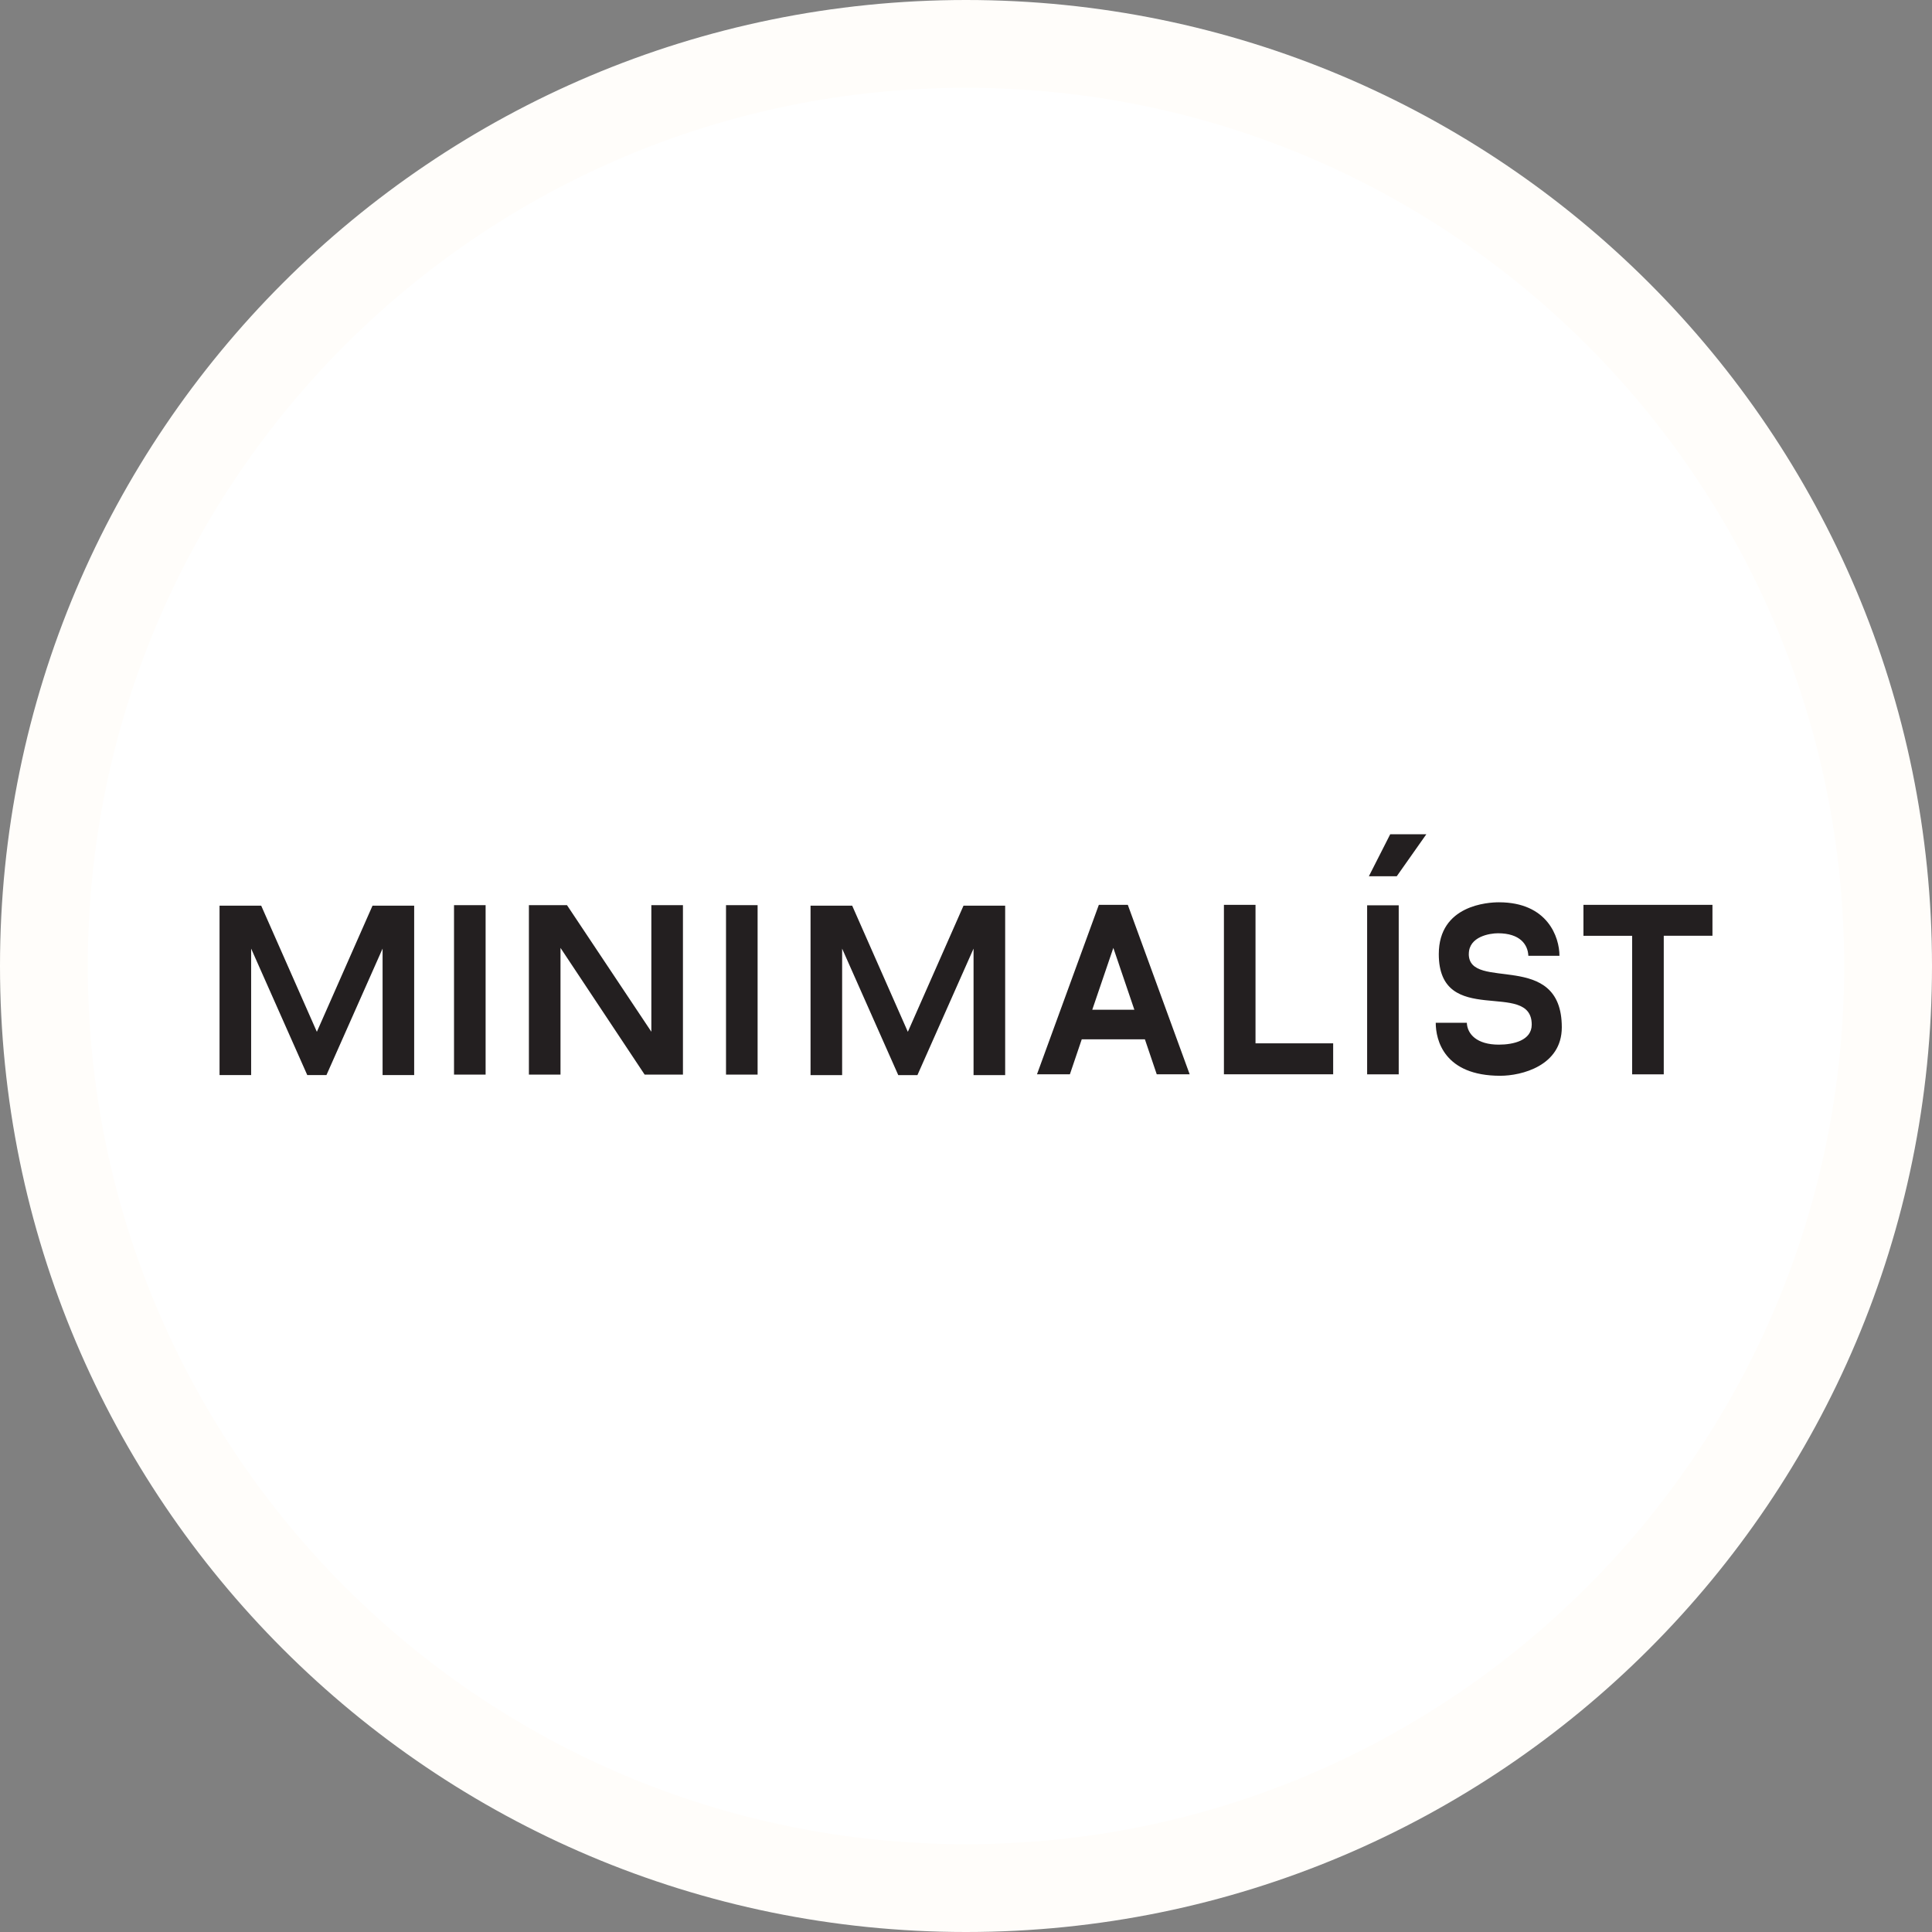
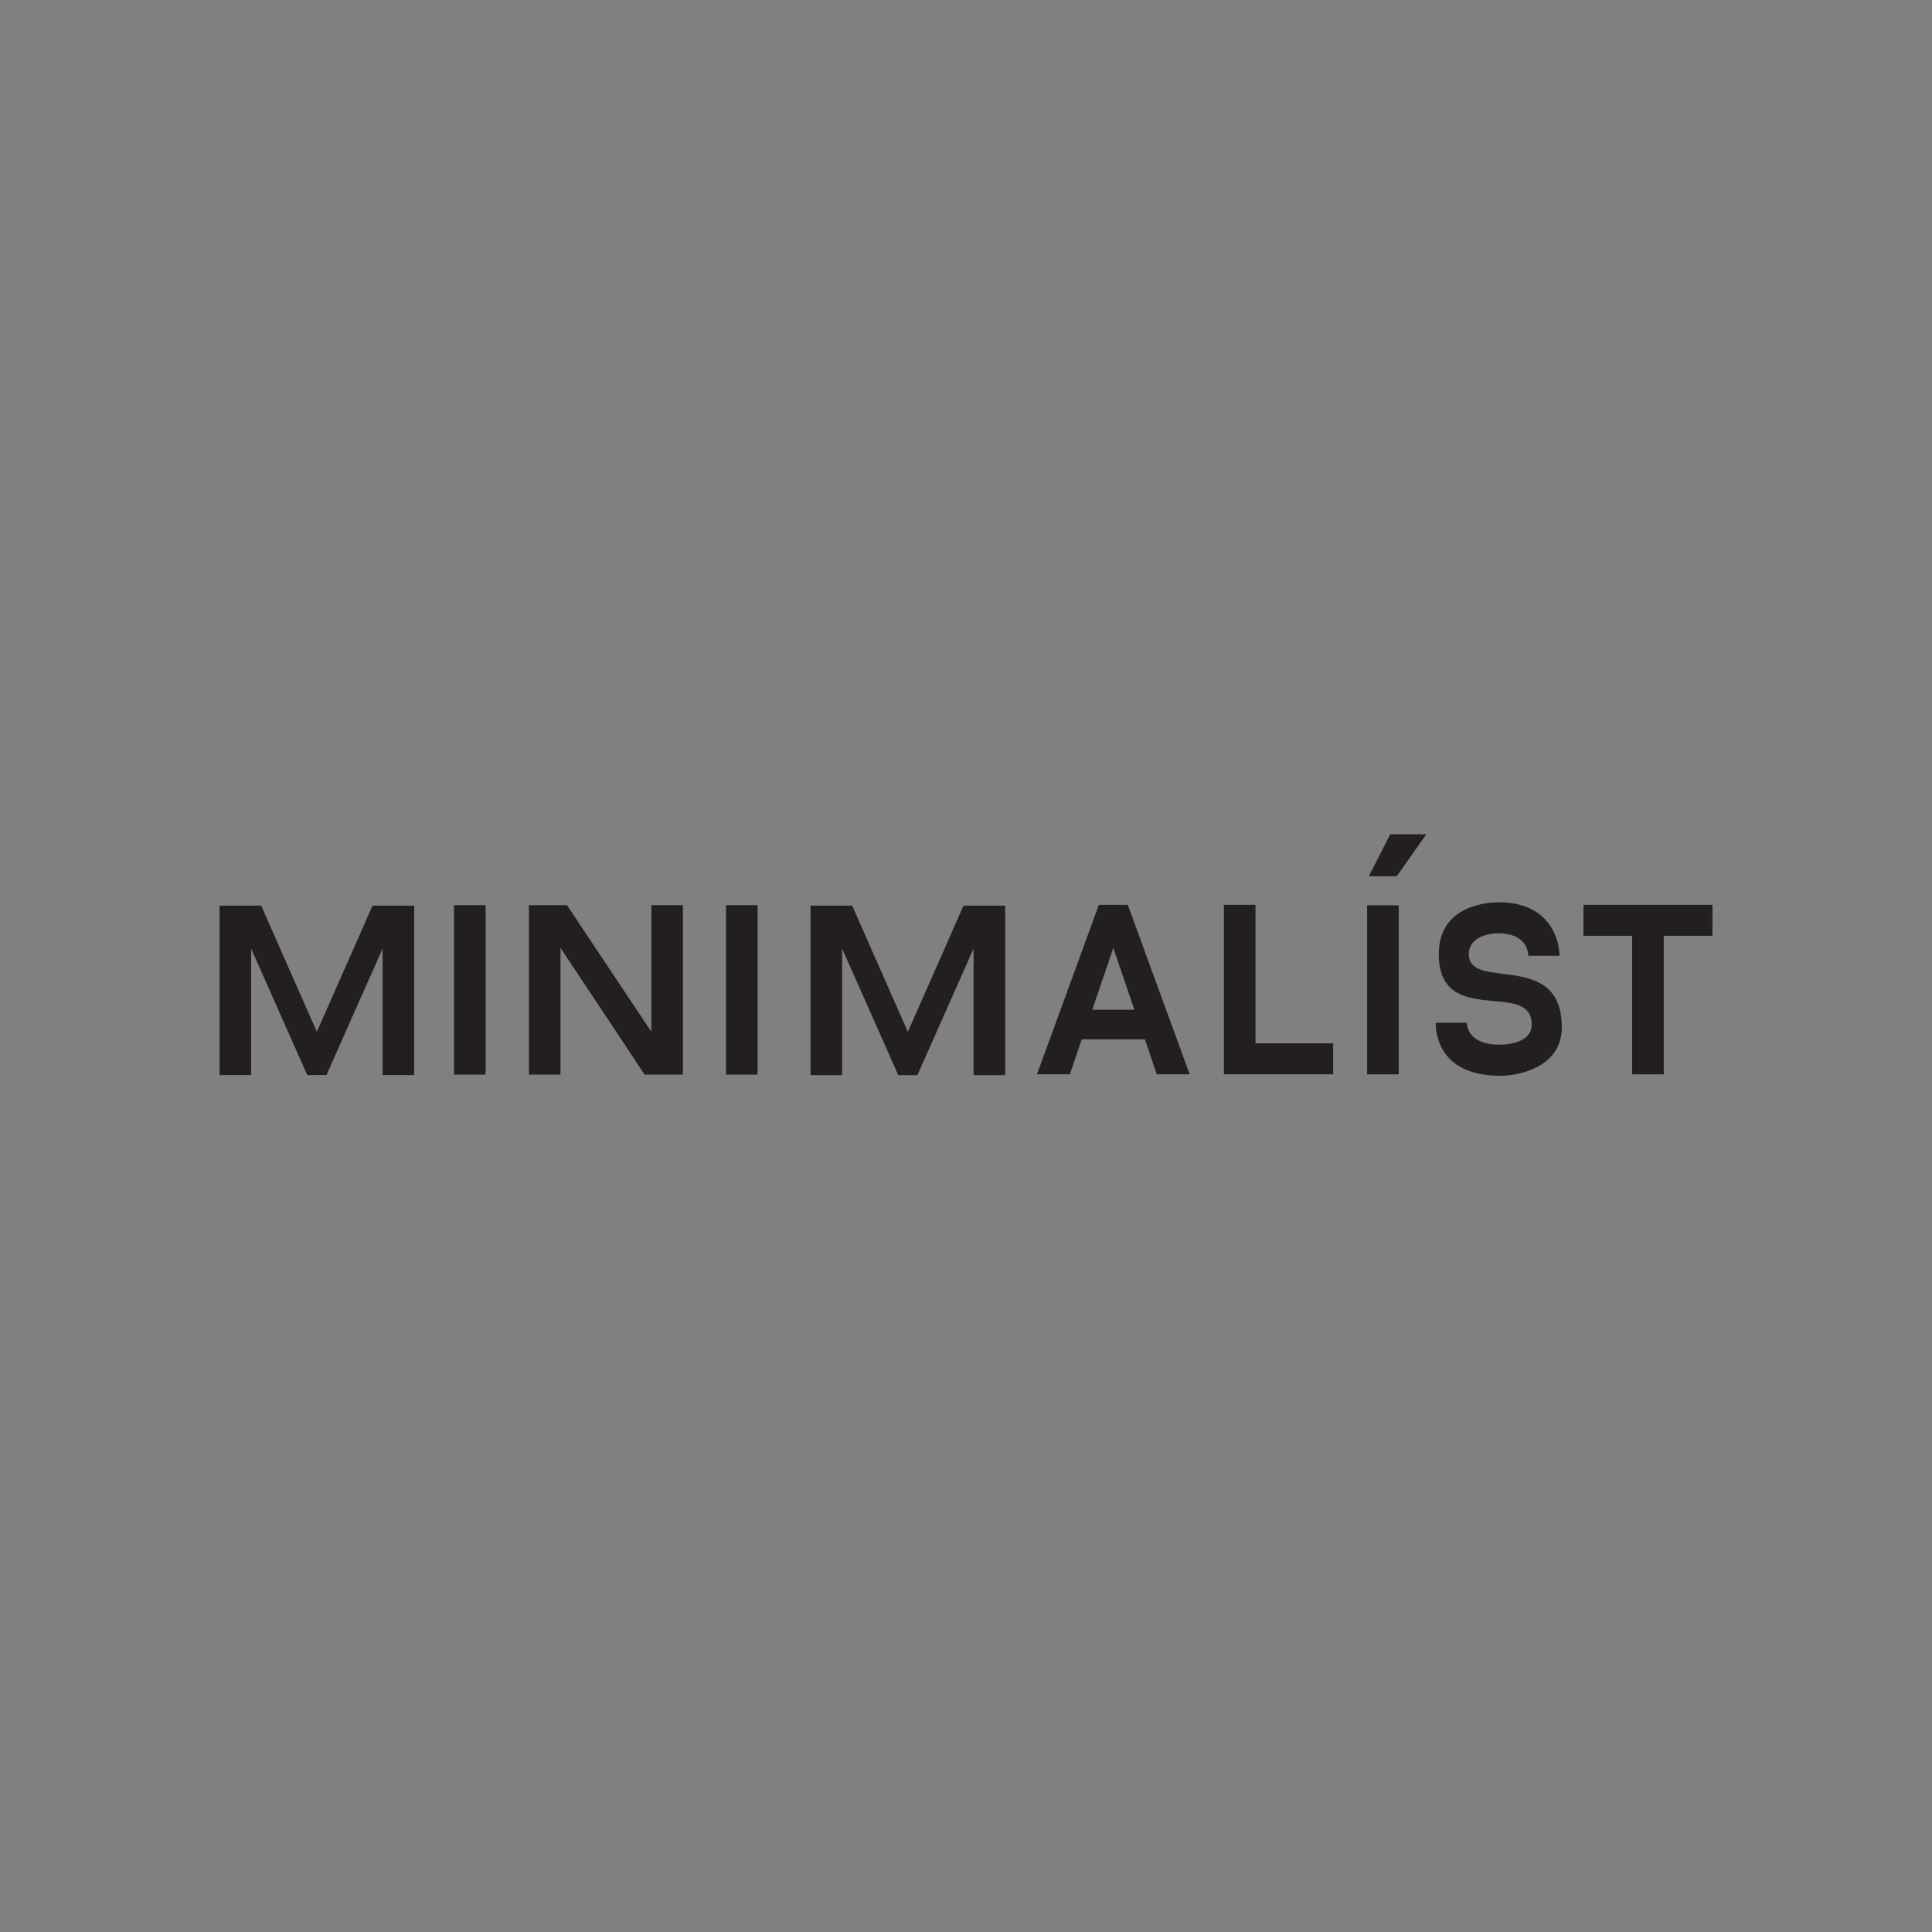
<svg xmlns="http://www.w3.org/2000/svg" width="88" height="88" viewBox="0 0 88 88" fill="none">
  <rect x="0" y="0" width="88" height="88" fill="#808080" stroke="none" />
-   <path d="M44 2C67.196 2 86 20.804 86 44C86 67.196 67.196 86 44 86C20.804 86 2 67.196 2 44C2 20.804 20.804 2 44 2Z" fill="white" stroke="#FFFDFA" stroke-width="4" />
  <path d="M20.68 41.229H22.119V48.947H20.68V41.229ZM29.668 46.994L25.826 41.229H24.091V48.947H25.53V43.175L29.363 48.947H31.107V41.229H29.668V46.994ZM33.069 48.947H34.508V41.229H33.069V48.947ZM51.37 41.214L54.188 48.933H52.688L52.149 47.34H49.272L48.732 48.933H47.233L50.051 41.214H51.37ZM51.669 45.993L50.711 43.175L49.751 45.993H51.669ZM57.187 41.214H55.748V48.933H60.724V47.523H57.187V41.214ZM62.349 39.911H63.621L64.967 38H63.322L62.351 39.911H62.349ZM62.271 48.934H63.71V41.235H62.271V48.933V48.934ZM72.124 41.215V42.625H74.342V48.934H75.782V42.623H78V41.214H72.126L72.124 41.215ZM14.432 46.996L11.897 41.251H10V48.969H11.439V43.207L13.996 48.969H14.869L17.426 43.207V48.969H18.865V41.251H16.968L14.434 46.994L14.432 46.996ZM41.35 46.996L38.816 41.252H36.919V48.971H38.358V43.208L40.915 48.971H41.787L44.344 43.208V48.971H45.784V41.251H43.887L41.353 46.994L41.35 46.996ZM66.903 43.452C66.903 42.651 67.871 42.509 68.23 42.509C69.231 42.509 69.593 43.018 69.614 43.535H71.031C71.031 42.688 70.494 41.098 68.274 41.098C67.785 41.098 65.535 41.22 65.535 43.458C65.535 46.862 69.768 44.582 69.768 46.669C69.768 47.39 68.937 47.582 68.269 47.582C67.267 47.582 66.834 47.103 66.812 46.585H65.396C65.396 47.37 65.775 49 68.336 49C69.3 49 71.138 48.547 71.138 46.793C71.138 43.223 66.901 45.191 66.901 43.452H66.903Z" fill="#231F20" />
</svg>